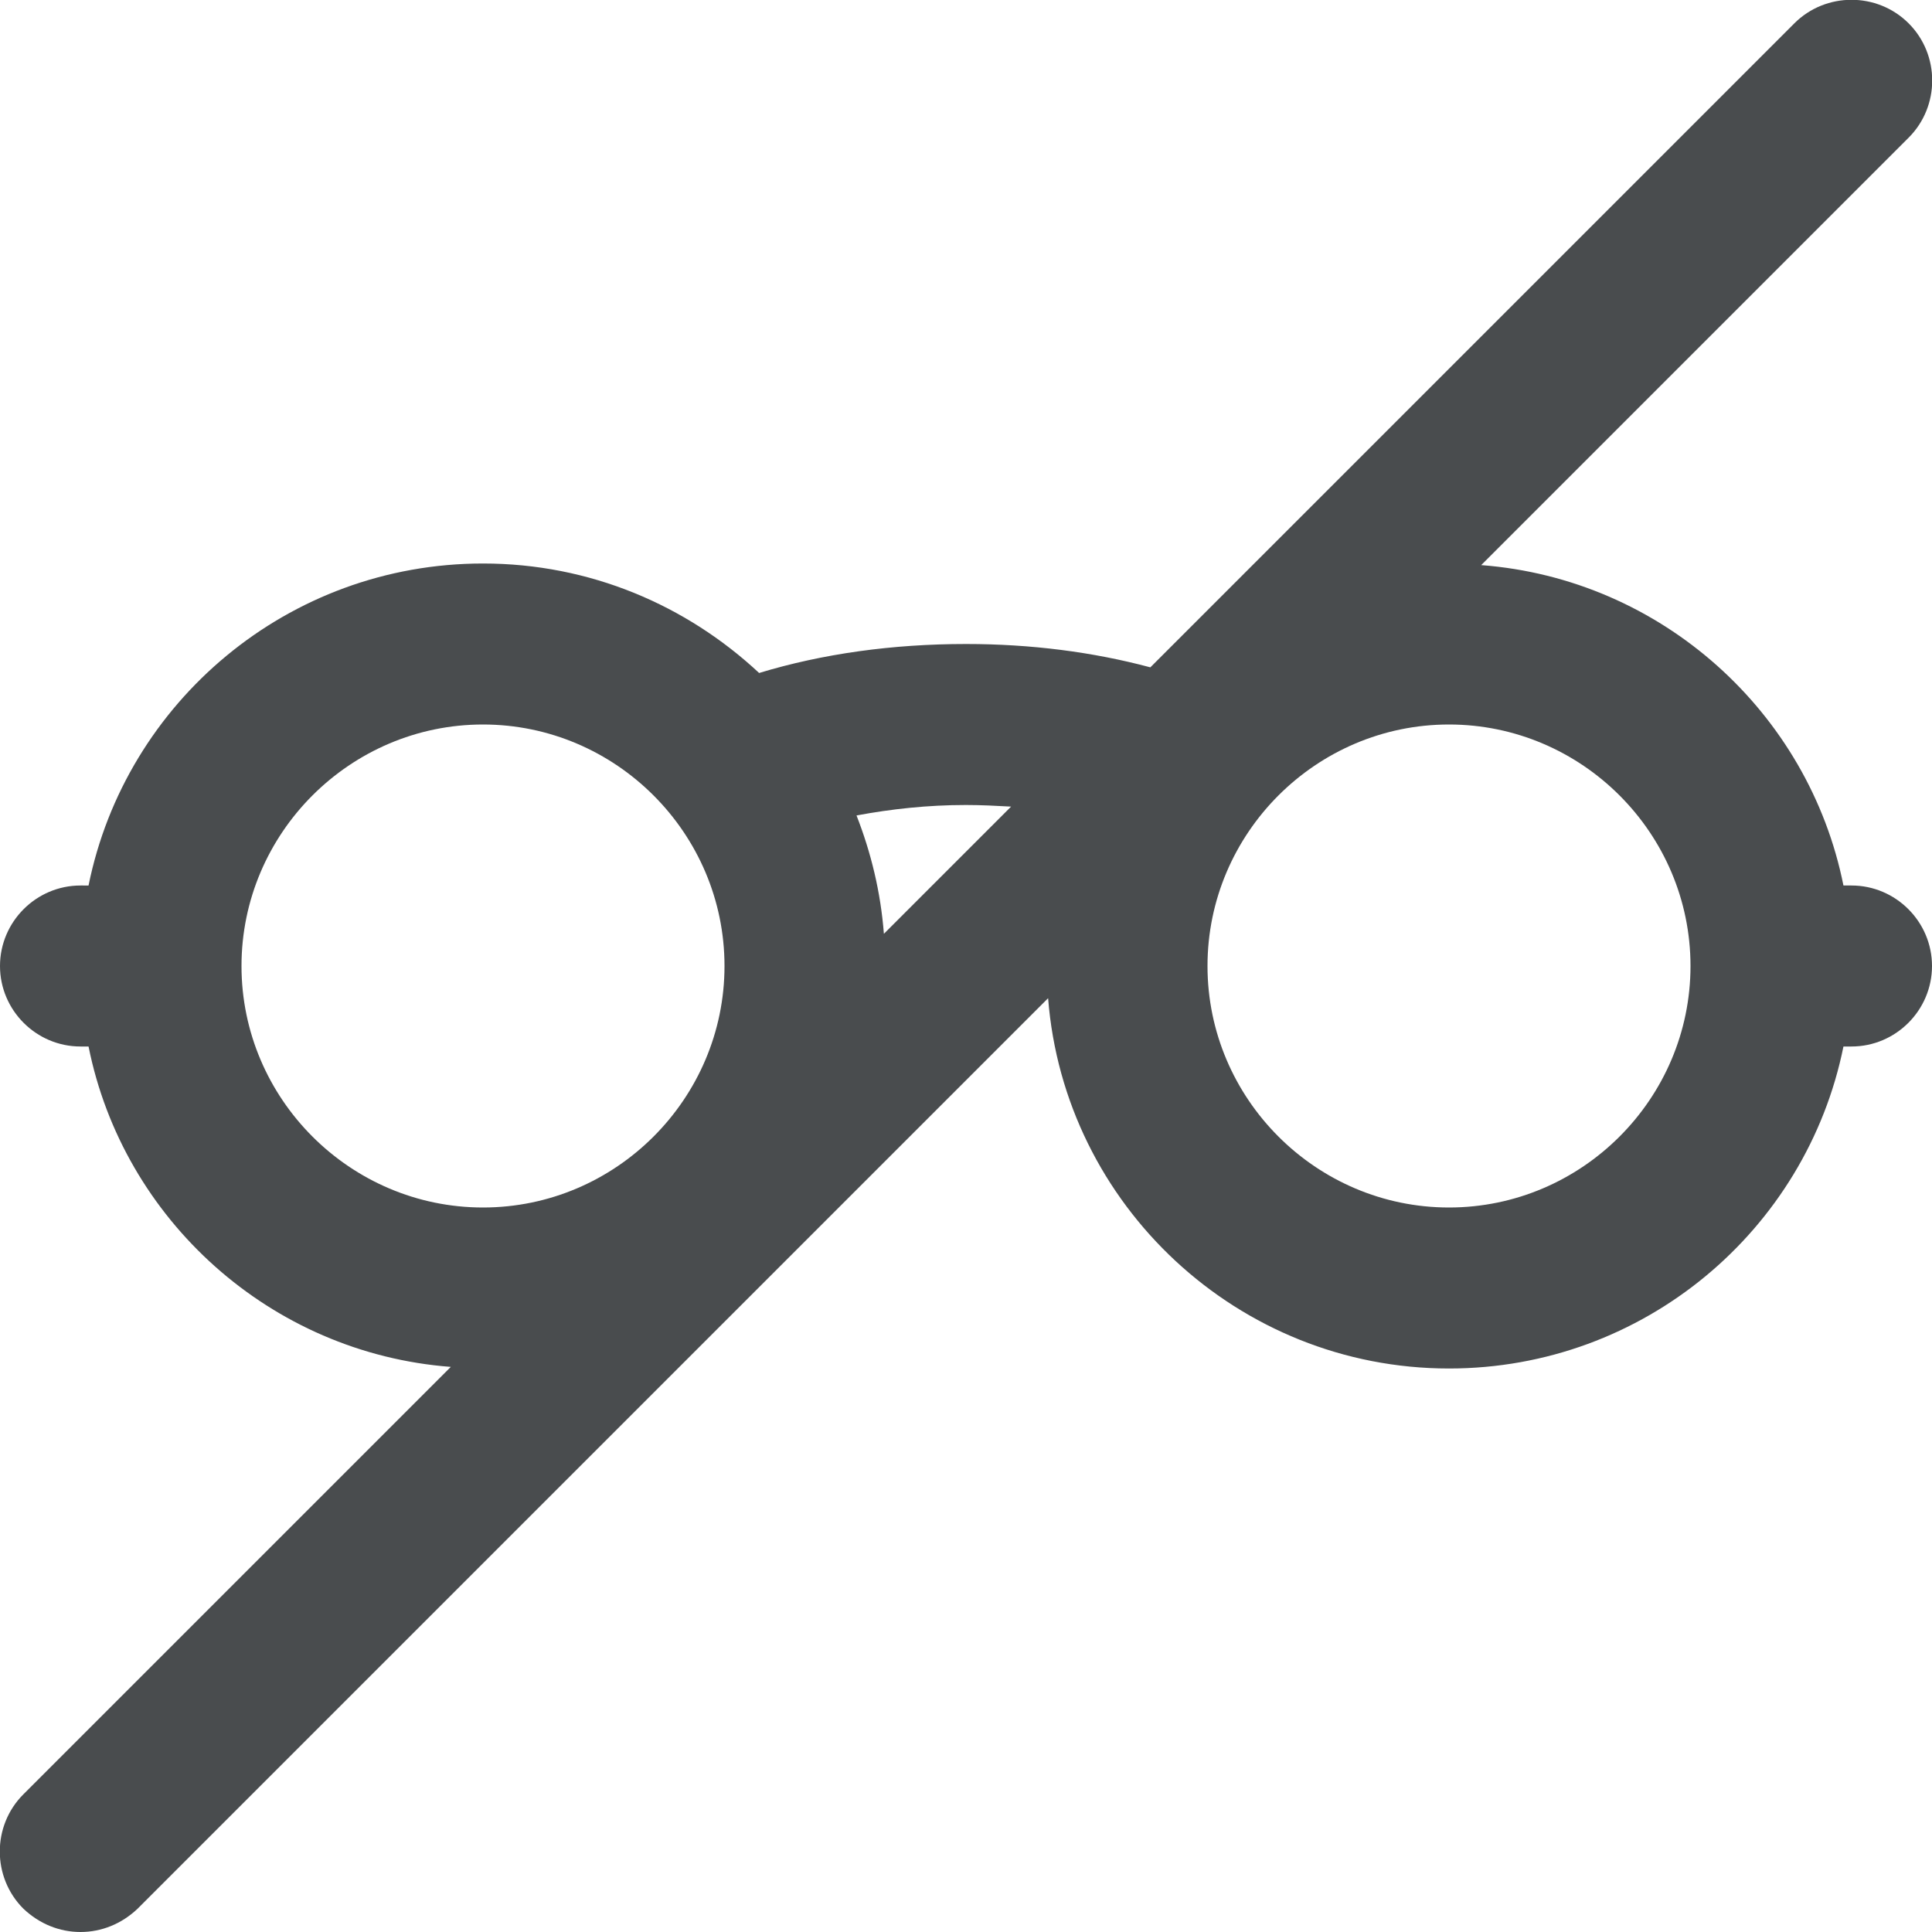
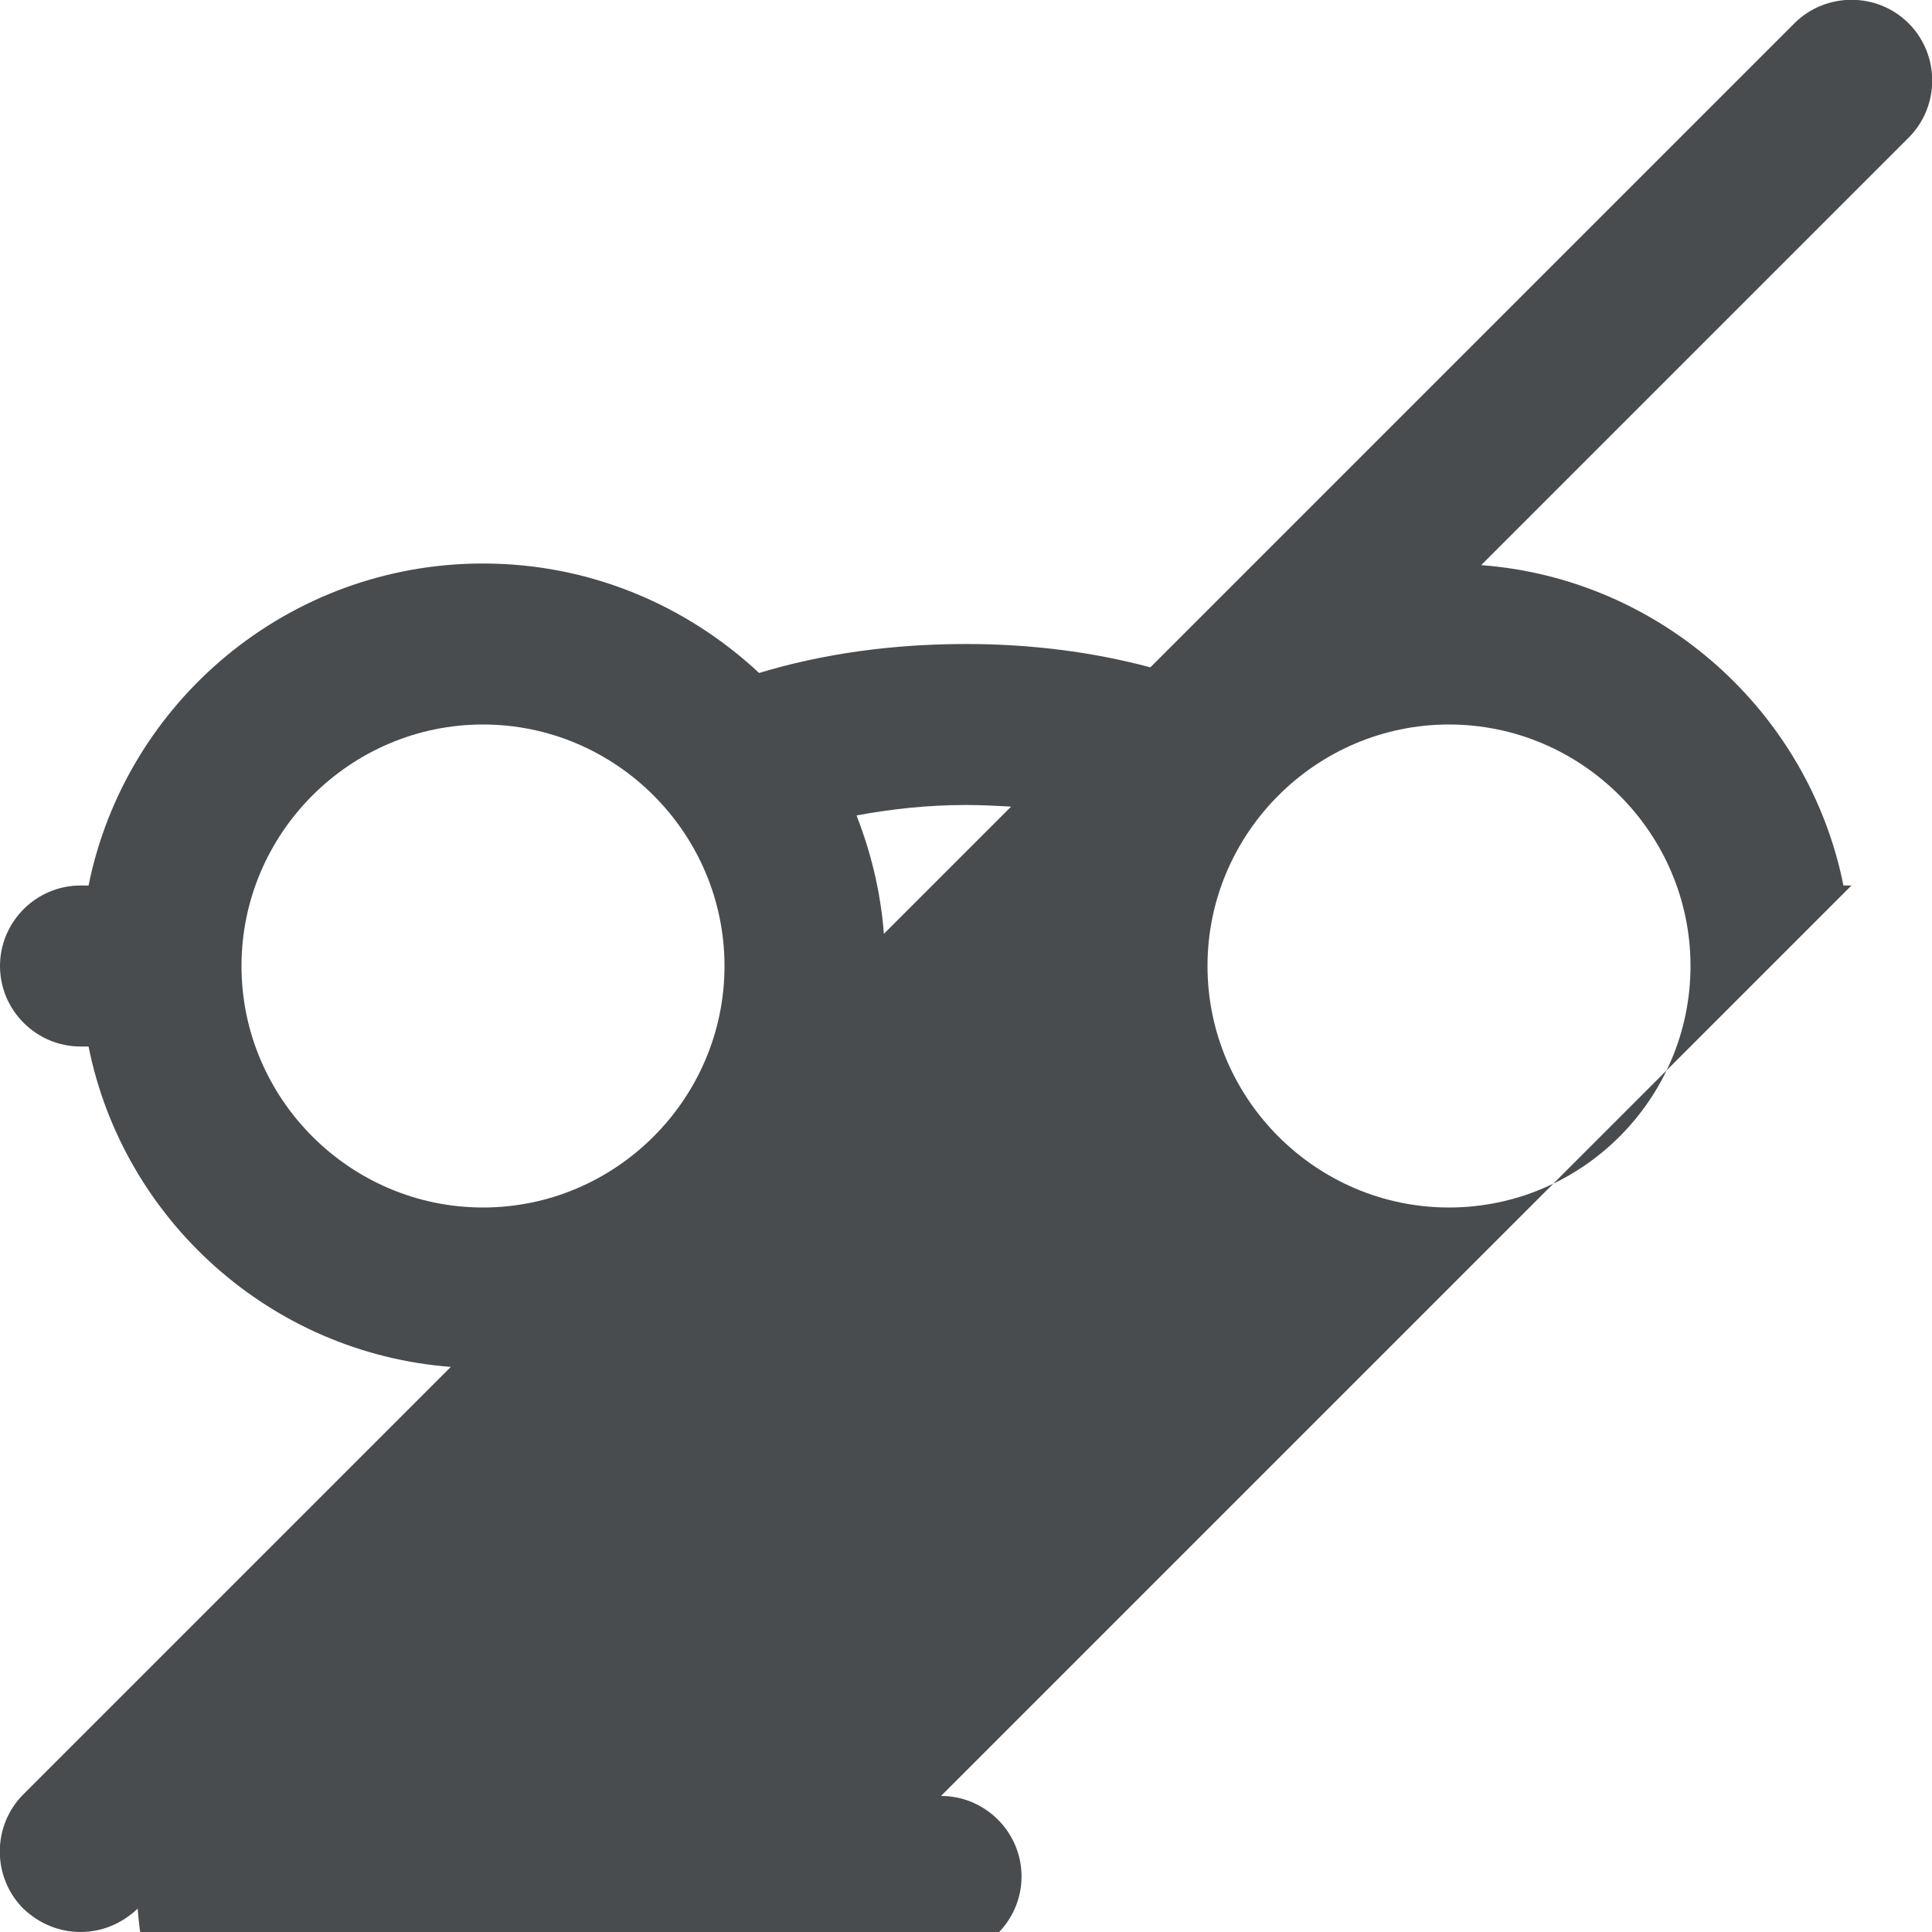
<svg xmlns="http://www.w3.org/2000/svg" width="800px" height="800px" viewBox="0 0 24 24" mirror-in-rtl="true">
-   <path fill="#494c4e" d="M23 11h-.1c-.43-2.15-2.26-3.81-4.5-3.98l5.31-5.31c.39-.39.39-1.03 0-1.42-.39-.39-1.03-.39-1.42 0l-8 8C13.58 8.1 12.81 8 12 8c-.91 0-1.78.12-2.57.36C8.53 7.52 7.33 7 6 7c-2.42 0-4.44 1.72-4.9 4H1c-.55 0-1 .45-1 1s.45 1 1 1h.1c.43 2.15 2.26 3.81 4.5 3.98L.29 22.29c-.39.39-.39 1.03 0 1.42.2.19.45.29.71.29s.51-.1.71-.29L13.02 12.4c.2 2.57 2.36 4.6 4.98 4.6 2.42 0 4.44-1.72 4.9-4h.1c.55 0 1-.45 1-1s-.45-1-1-1zM3 12c0-1.65 1.35-3 3-3s3 1.35 3 3-1.35 3-3 3-3-1.35-3-3zm7.98-.4c-.04-.52-.16-1.01-.34-1.47.43-.08.88-.13 1.36-.13.19 0 .38.01.56.02l-1.58 1.58zM18 15c-1.65 0-3-1.35-3-3s1.35-3 3-3 3 1.35 3 3-1.35 3-3 3z" />
+   <path fill="#494c4e" d="M23 11h-.1c-.43-2.15-2.26-3.81-4.5-3.98l5.31-5.31c.39-.39.39-1.03 0-1.42-.39-.39-1.03-.39-1.42 0l-8 8C13.58 8.1 12.81 8 12 8c-.91 0-1.78.12-2.57.36C8.53 7.52 7.33 7 6 7c-2.42 0-4.44 1.72-4.9 4H1c-.55 0-1 .45-1 1s.45 1 1 1h.1c.43 2.15 2.26 3.81 4.5 3.98L.29 22.29c-.39.39-.39 1.03 0 1.42.2.19.45.29.71.29s.51-.1.71-.29c.2 2.57 2.36 4.6 4.98 4.6 2.42 0 4.44-1.72 4.9-4h.1c.55 0 1-.45 1-1s-.45-1-1-1zM3 12c0-1.65 1.35-3 3-3s3 1.35 3 3-1.35 3-3 3-3-1.35-3-3zm7.98-.4c-.04-.52-.16-1.01-.34-1.47.43-.08.88-.13 1.36-.13.19 0 .38.01.56.02l-1.58 1.58zM18 15c-1.65 0-3-1.35-3-3s1.35-3 3-3 3 1.35 3 3-1.35 3-3 3z" />
</svg>